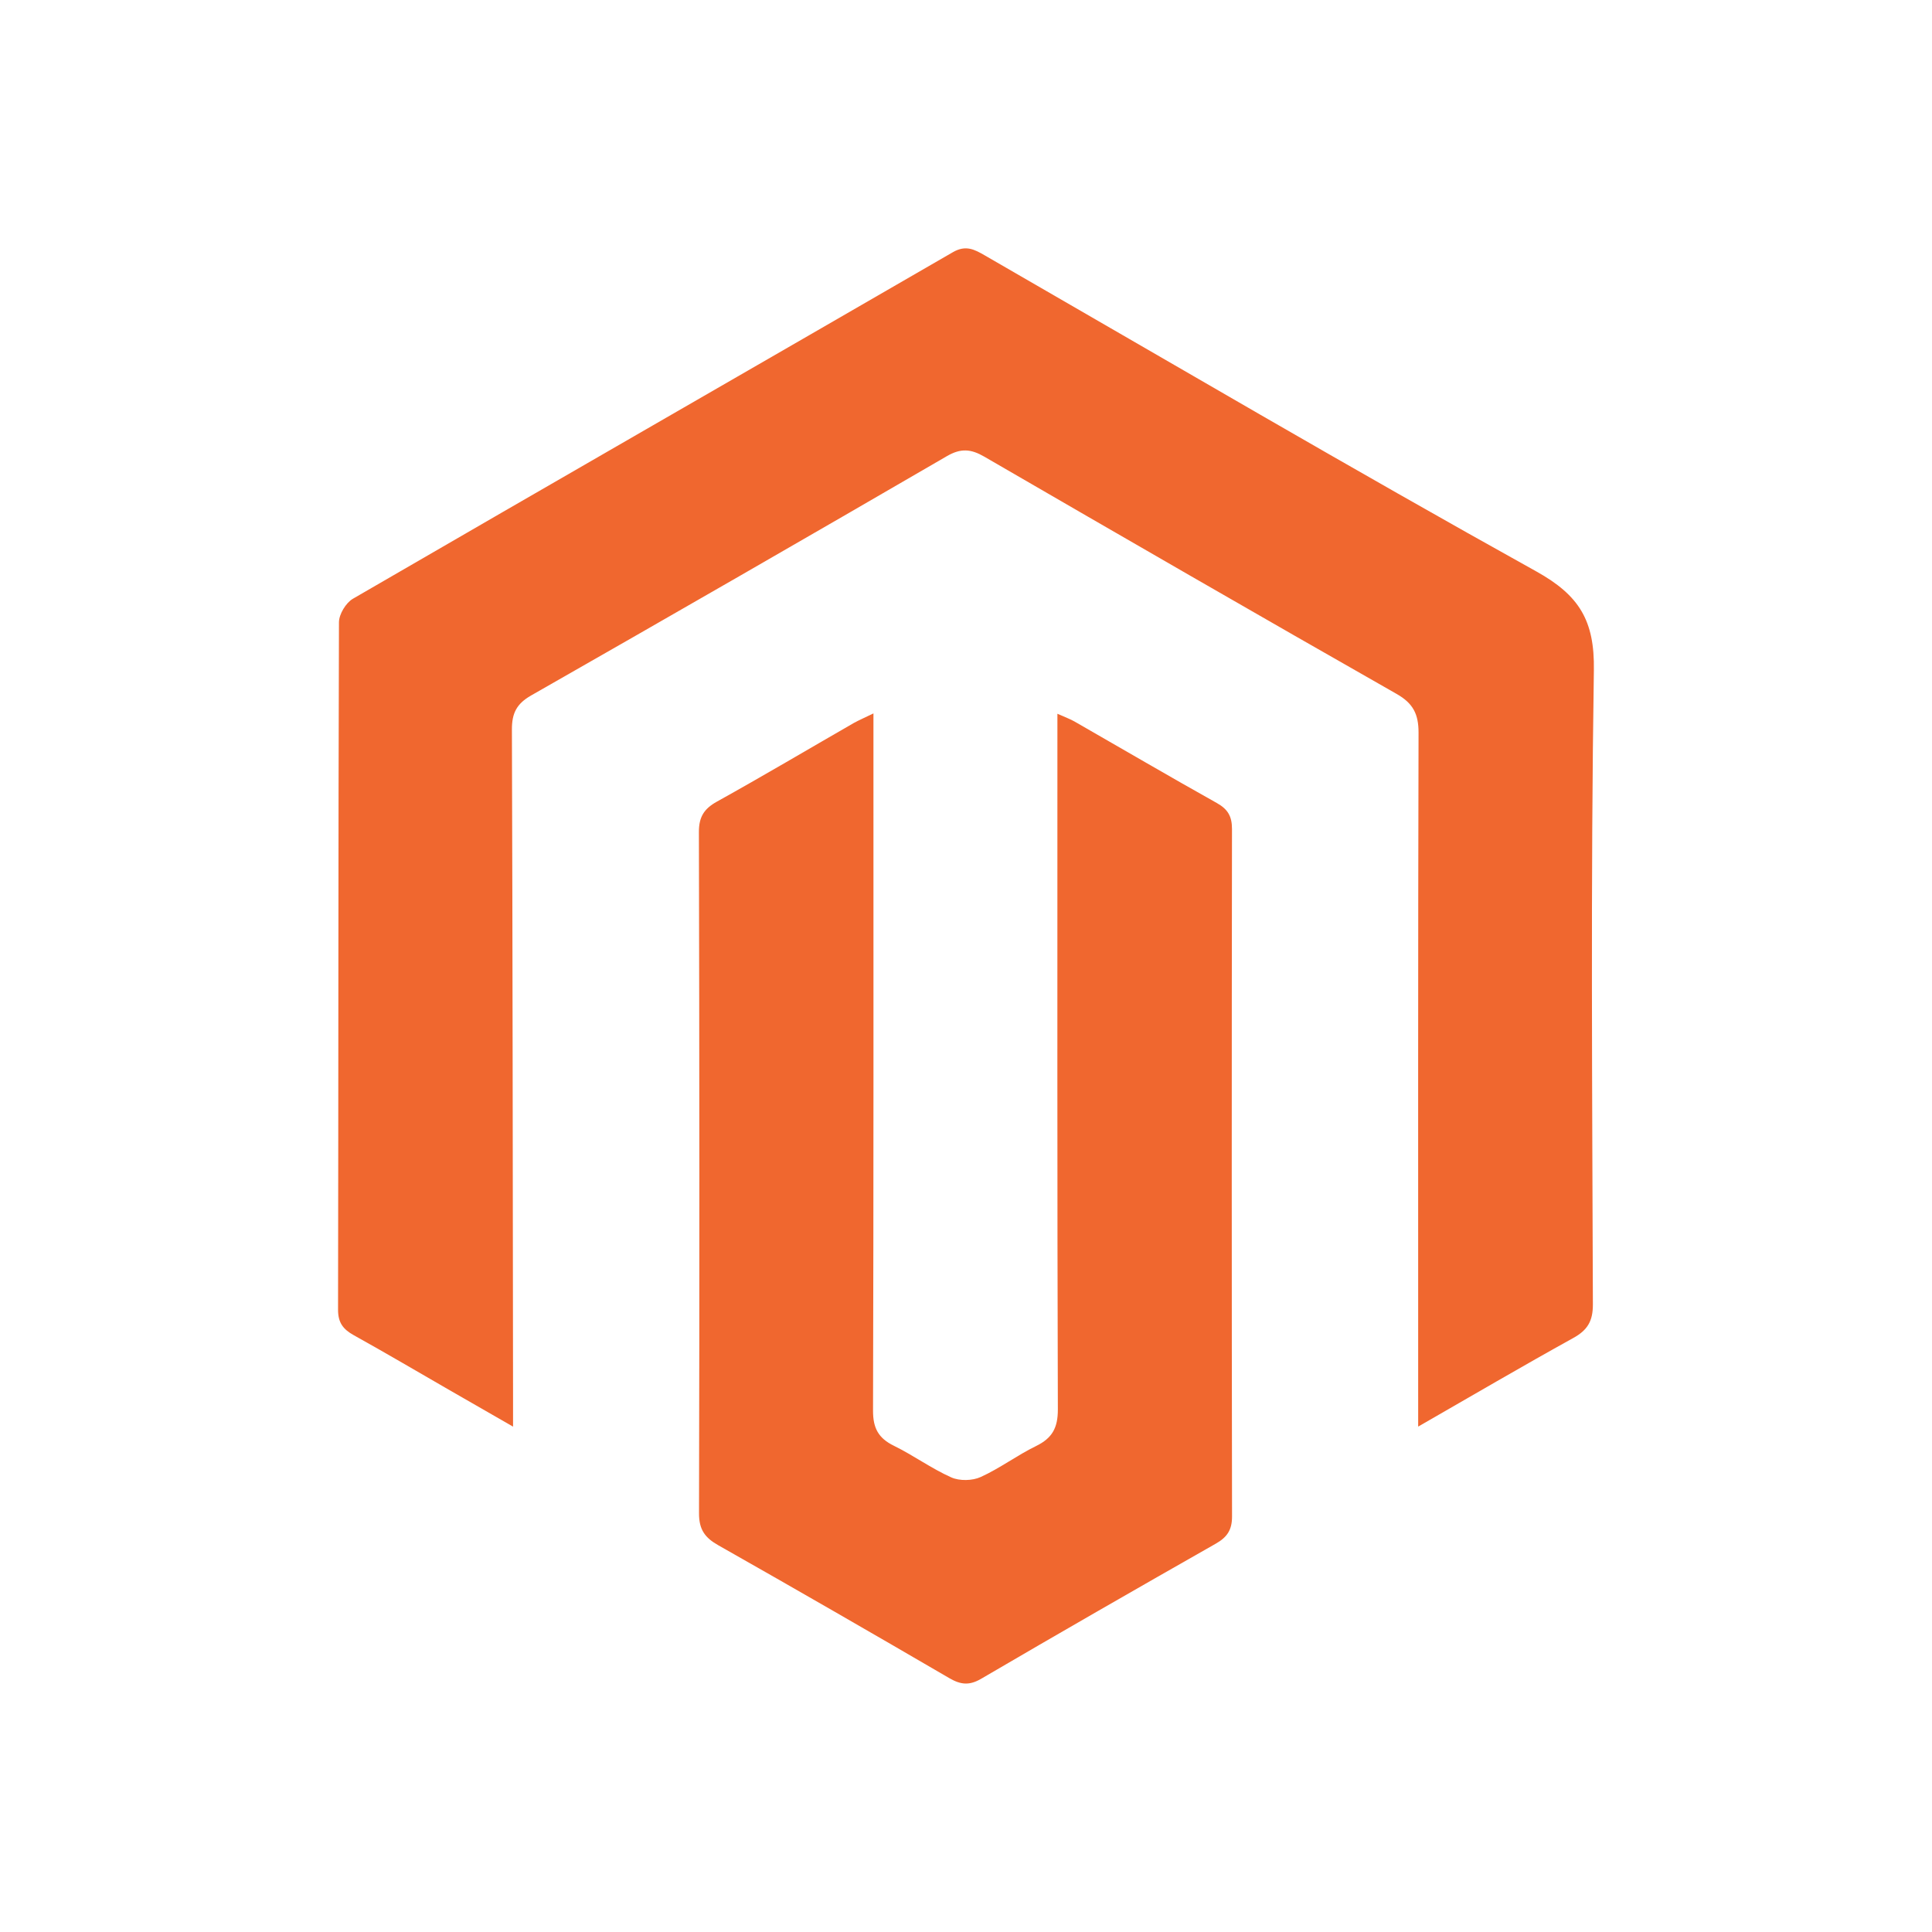
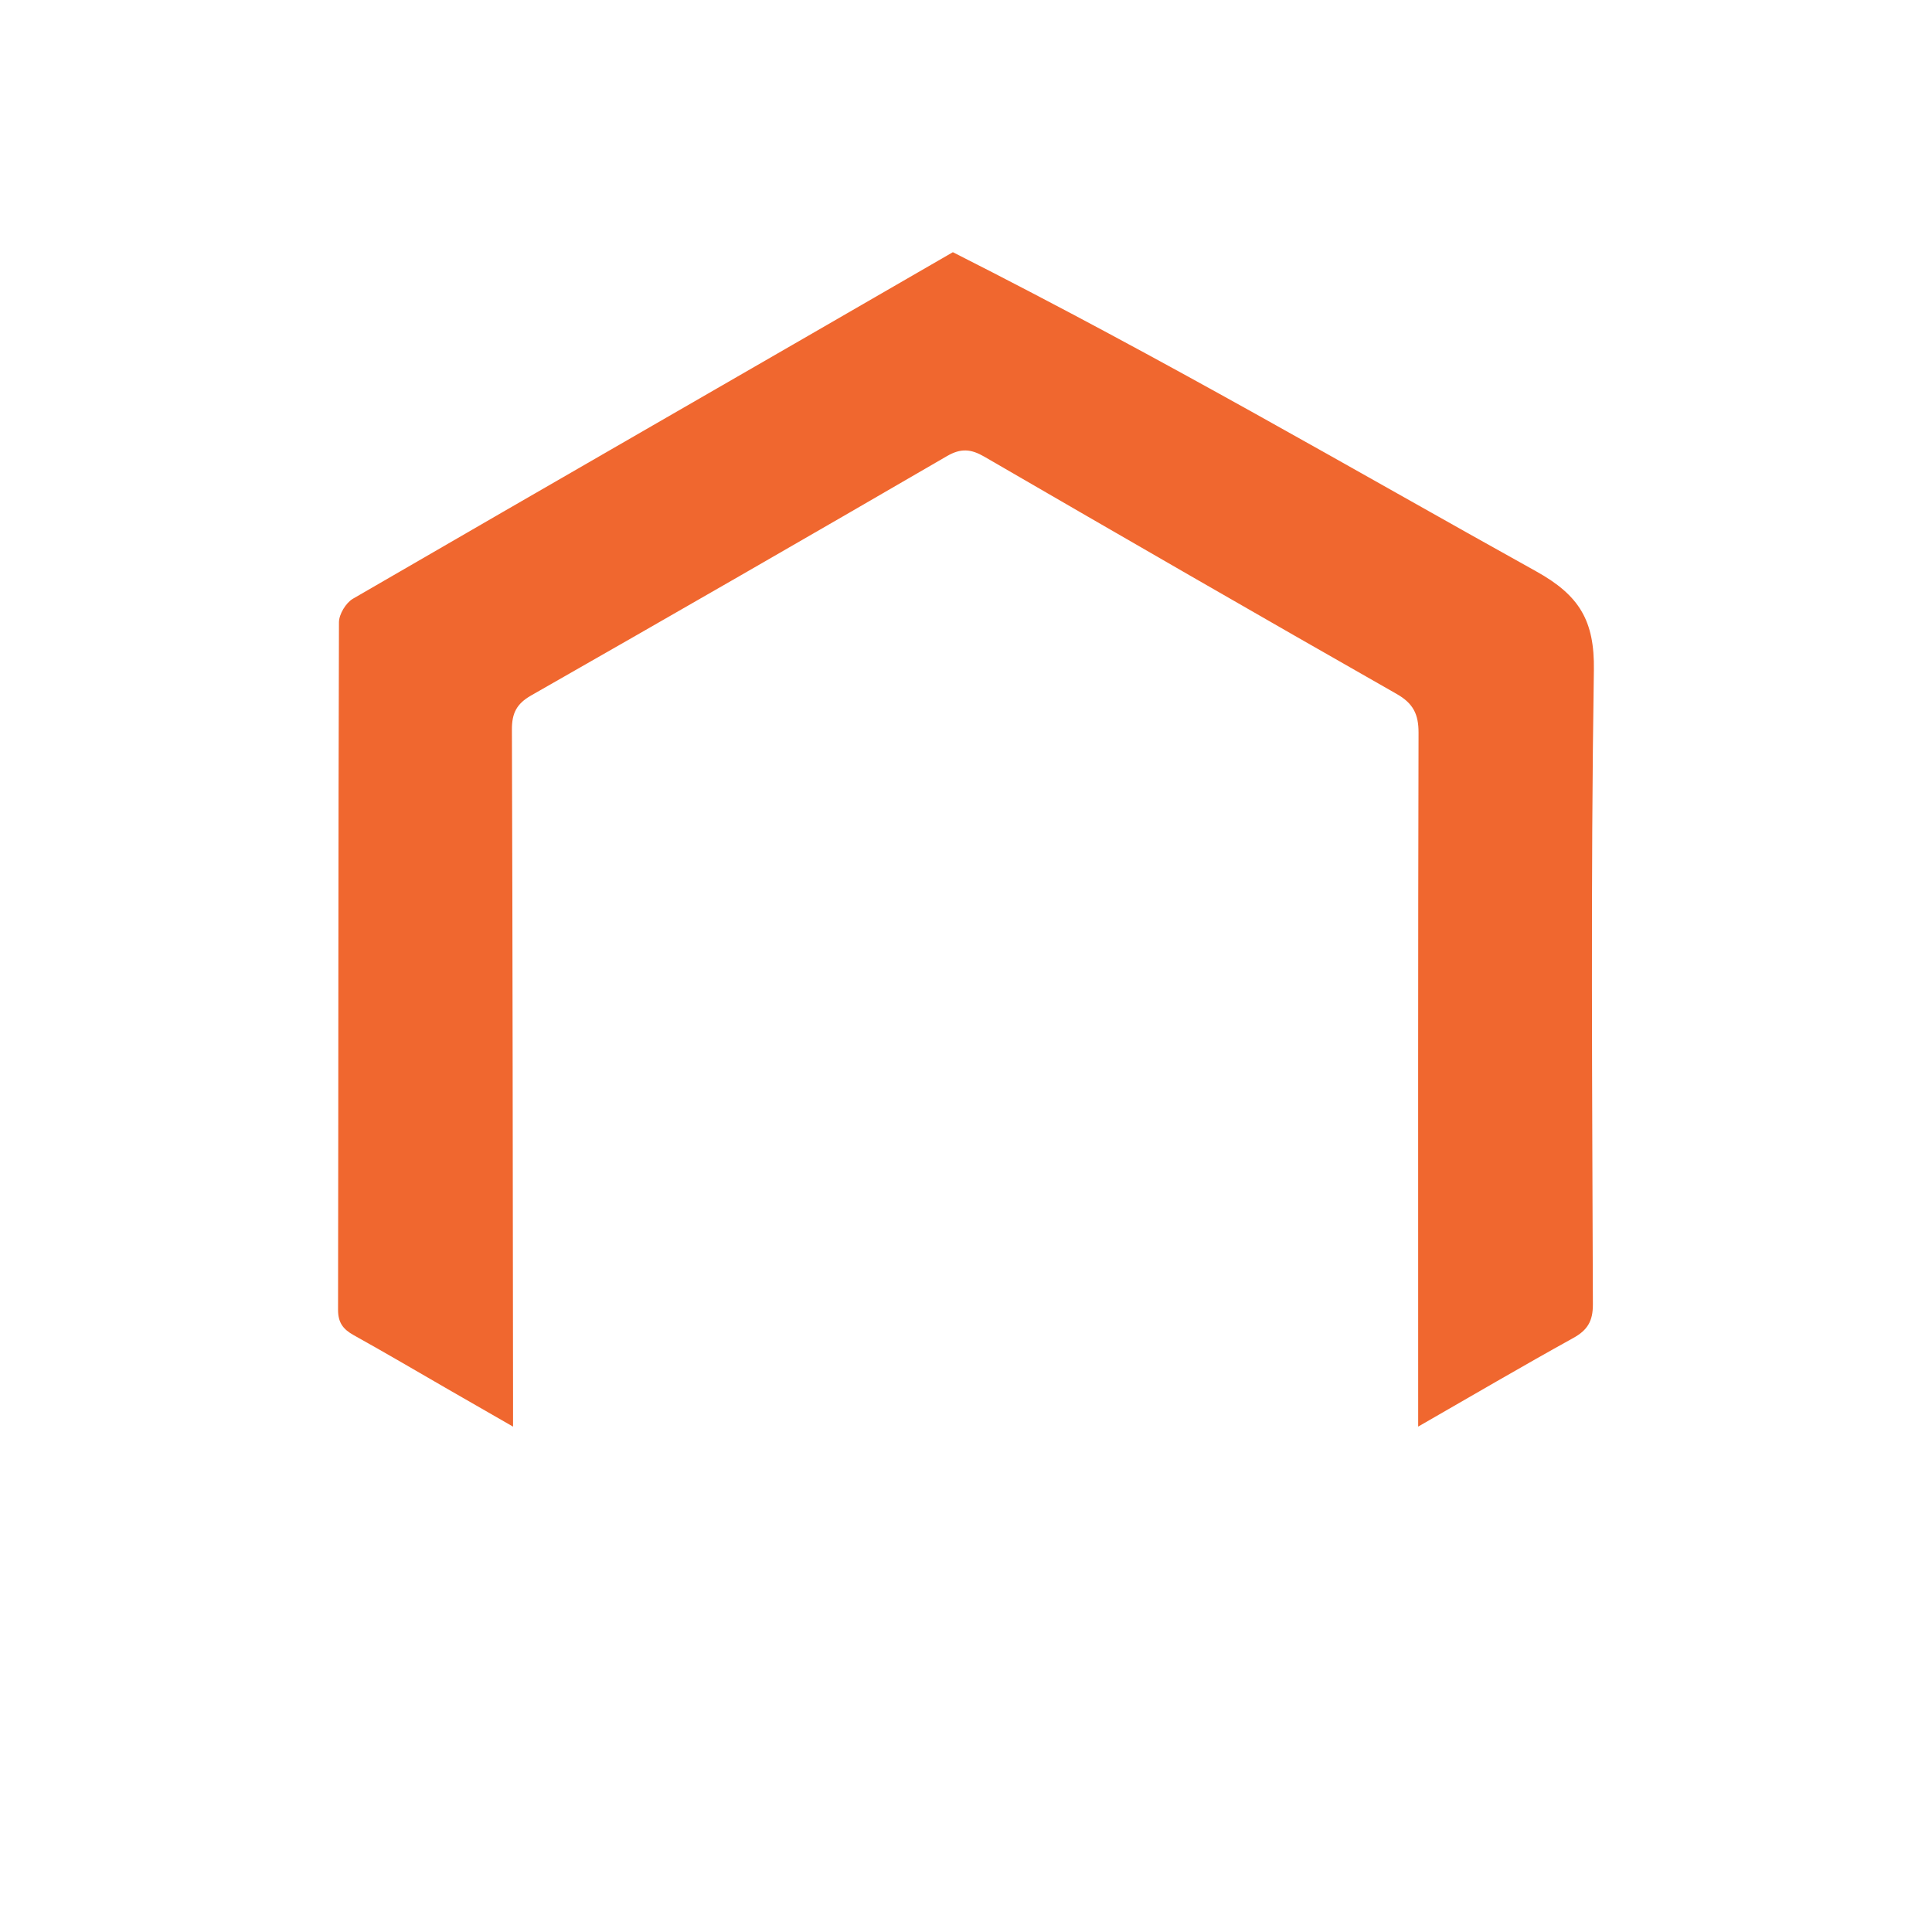
<svg xmlns="http://www.w3.org/2000/svg" width="160" height="160" viewBox="0 0 160 160" fill="none">
  <title>Magento</title>
-   <path d="M117.447 118.145C117.447 117.094 117.447 116.423 117.447 115.749C117.447 97.392 117.43 79.038 117.478 60.681C117.481 59.146 117.035 58.247 115.657 57.465C104.247 50.97 92.875 44.405 81.516 37.819C80.414 37.179 79.573 37.104 78.42 37.775C66.966 44.429 55.488 51.035 43.983 57.597C42.778 58.285 42.39 59.074 42.394 60.417C42.455 78.885 42.465 97.354 42.489 115.823C42.489 116.484 42.489 117.142 42.489 118.148C40.546 117.03 38.896 116.084 37.245 115.135C34.598 113.61 31.964 112.058 29.293 110.573C28.415 110.085 27.993 109.536 27.996 108.461C28.03 89.484 28.01 70.507 28.071 51.53C28.075 50.869 28.643 49.926 29.225 49.587C45.769 39.992 62.358 30.465 78.913 20.886C79.978 20.269 80.7 20.656 81.55 21.147C96.751 29.909 111.883 38.796 127.22 47.317C130.8 49.306 132.062 51.401 131.998 55.502C131.729 73.008 131.865 90.518 131.916 108.028C131.919 109.407 131.474 110.156 130.286 110.81C126.09 113.132 121.949 115.559 117.447 118.145Z" fill="#F0672F" />
-   <path d="M72.335 59.081C72.335 60.077 72.335 60.748 72.335 61.419C72.335 79.888 72.352 98.36 72.301 116.829C72.298 118.276 72.747 119.103 74.026 119.731C75.65 120.527 77.133 121.615 78.78 122.351C79.464 122.656 80.526 122.635 81.217 122.32C82.806 121.598 84.231 120.52 85.804 119.754C87.144 119.1 87.611 118.243 87.607 116.721C87.549 98.252 87.57 79.78 87.57 61.311C87.57 60.653 87.57 59.992 87.57 59.111C88.213 59.399 88.621 59.541 88.992 59.755C92.922 62.006 96.829 64.297 100.78 66.507C101.692 67.019 102.028 67.615 102.028 68.649C102.001 87.626 102.001 106.607 102.032 125.584C102.035 126.703 101.627 127.306 100.677 127.845C94.181 131.536 87.702 135.257 81.254 139.03C80.274 139.603 79.553 139.521 78.617 138.976C72.26 135.271 65.887 131.597 59.483 127.97C58.38 127.347 57.887 126.672 57.89 125.333C57.934 106.525 57.924 87.714 57.88 68.906C57.877 67.666 58.295 66.985 59.37 66.388C63.178 64.273 66.928 62.05 70.705 59.877C71.131 59.64 71.59 59.447 72.335 59.081Z" fill="#F0672F" />
+   <path d="M117.447 118.145C117.447 117.094 117.447 116.423 117.447 115.749C117.447 97.392 117.43 79.038 117.478 60.681C117.481 59.146 117.035 58.247 115.657 57.465C104.247 50.97 92.875 44.405 81.516 37.819C80.414 37.179 79.573 37.104 78.42 37.775C66.966 44.429 55.488 51.035 43.983 57.597C42.778 58.285 42.39 59.074 42.394 60.417C42.455 78.885 42.465 97.354 42.489 115.823C42.489 116.484 42.489 117.142 42.489 118.148C40.546 117.03 38.896 116.084 37.245 115.135C34.598 113.61 31.964 112.058 29.293 110.573C28.415 110.085 27.993 109.536 27.996 108.461C28.03 89.484 28.01 70.507 28.071 51.53C28.075 50.869 28.643 49.926 29.225 49.587C45.769 39.992 62.358 30.465 78.913 20.886C96.751 29.909 111.883 38.796 127.22 47.317C130.8 49.306 132.062 51.401 131.998 55.502C131.729 73.008 131.865 90.518 131.916 108.028C131.919 109.407 131.474 110.156 130.286 110.81C126.09 113.132 121.949 115.559 117.447 118.145Z" fill="#F0672F" />
</svg>